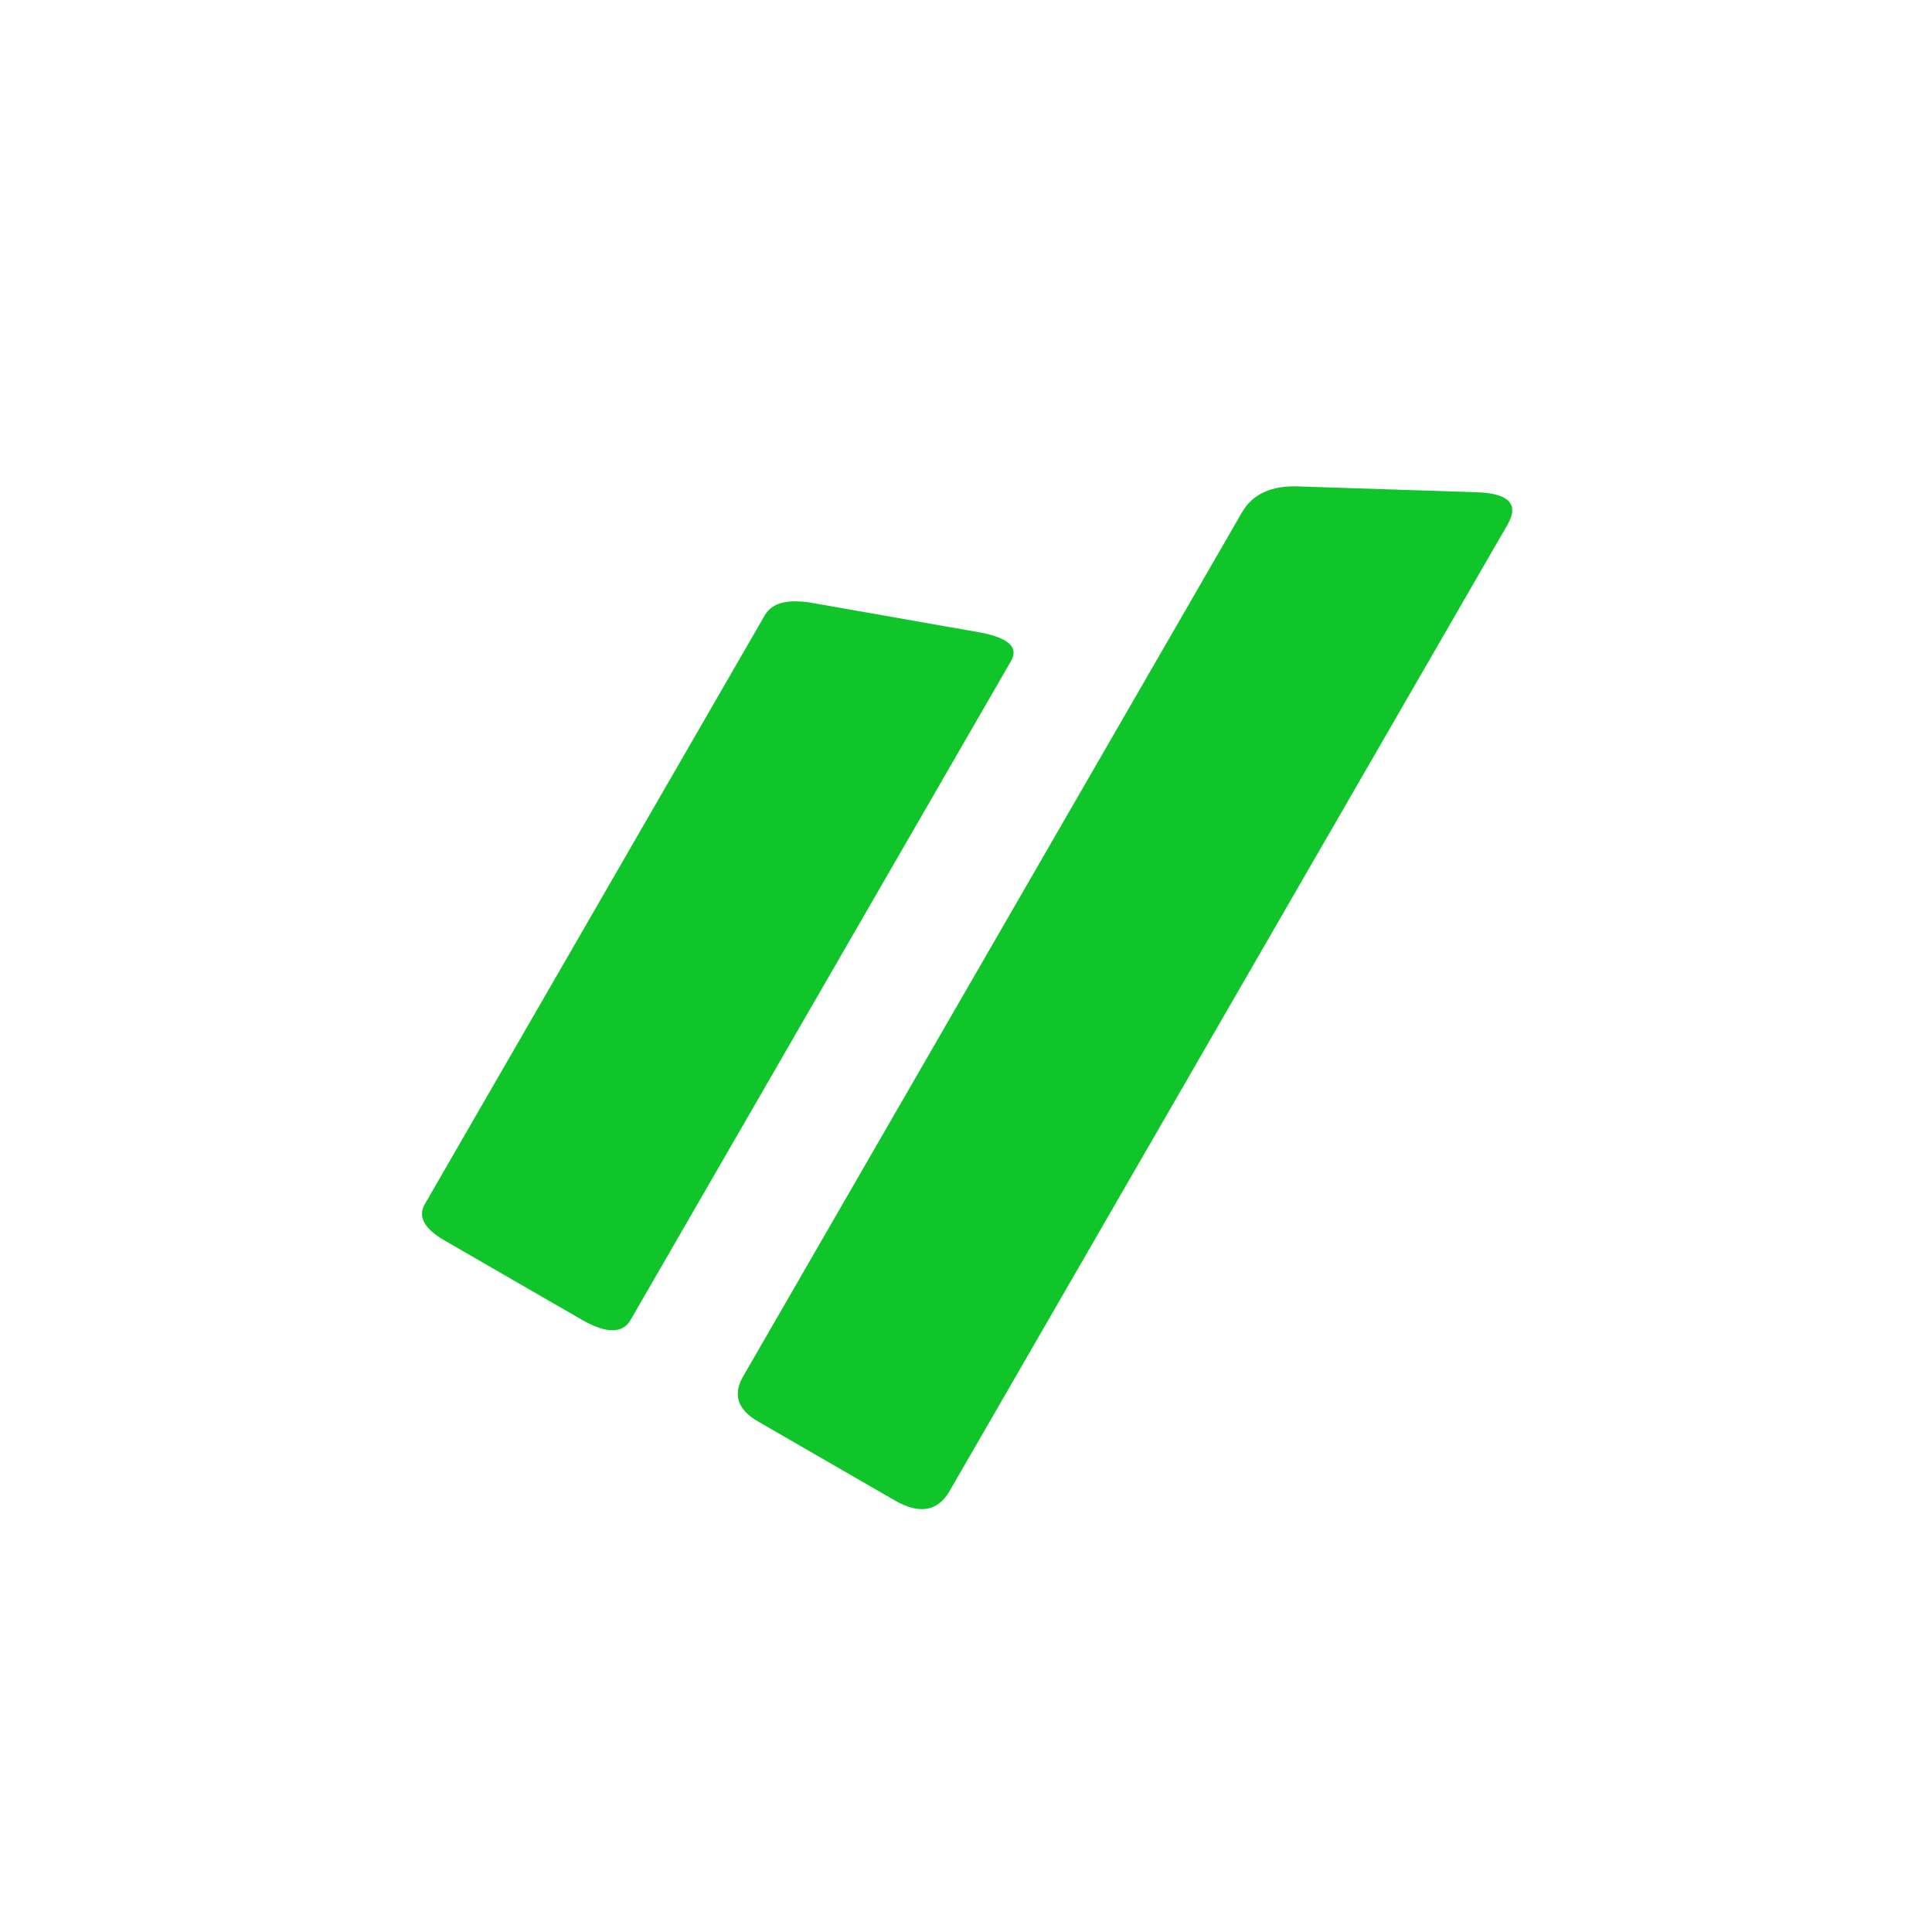
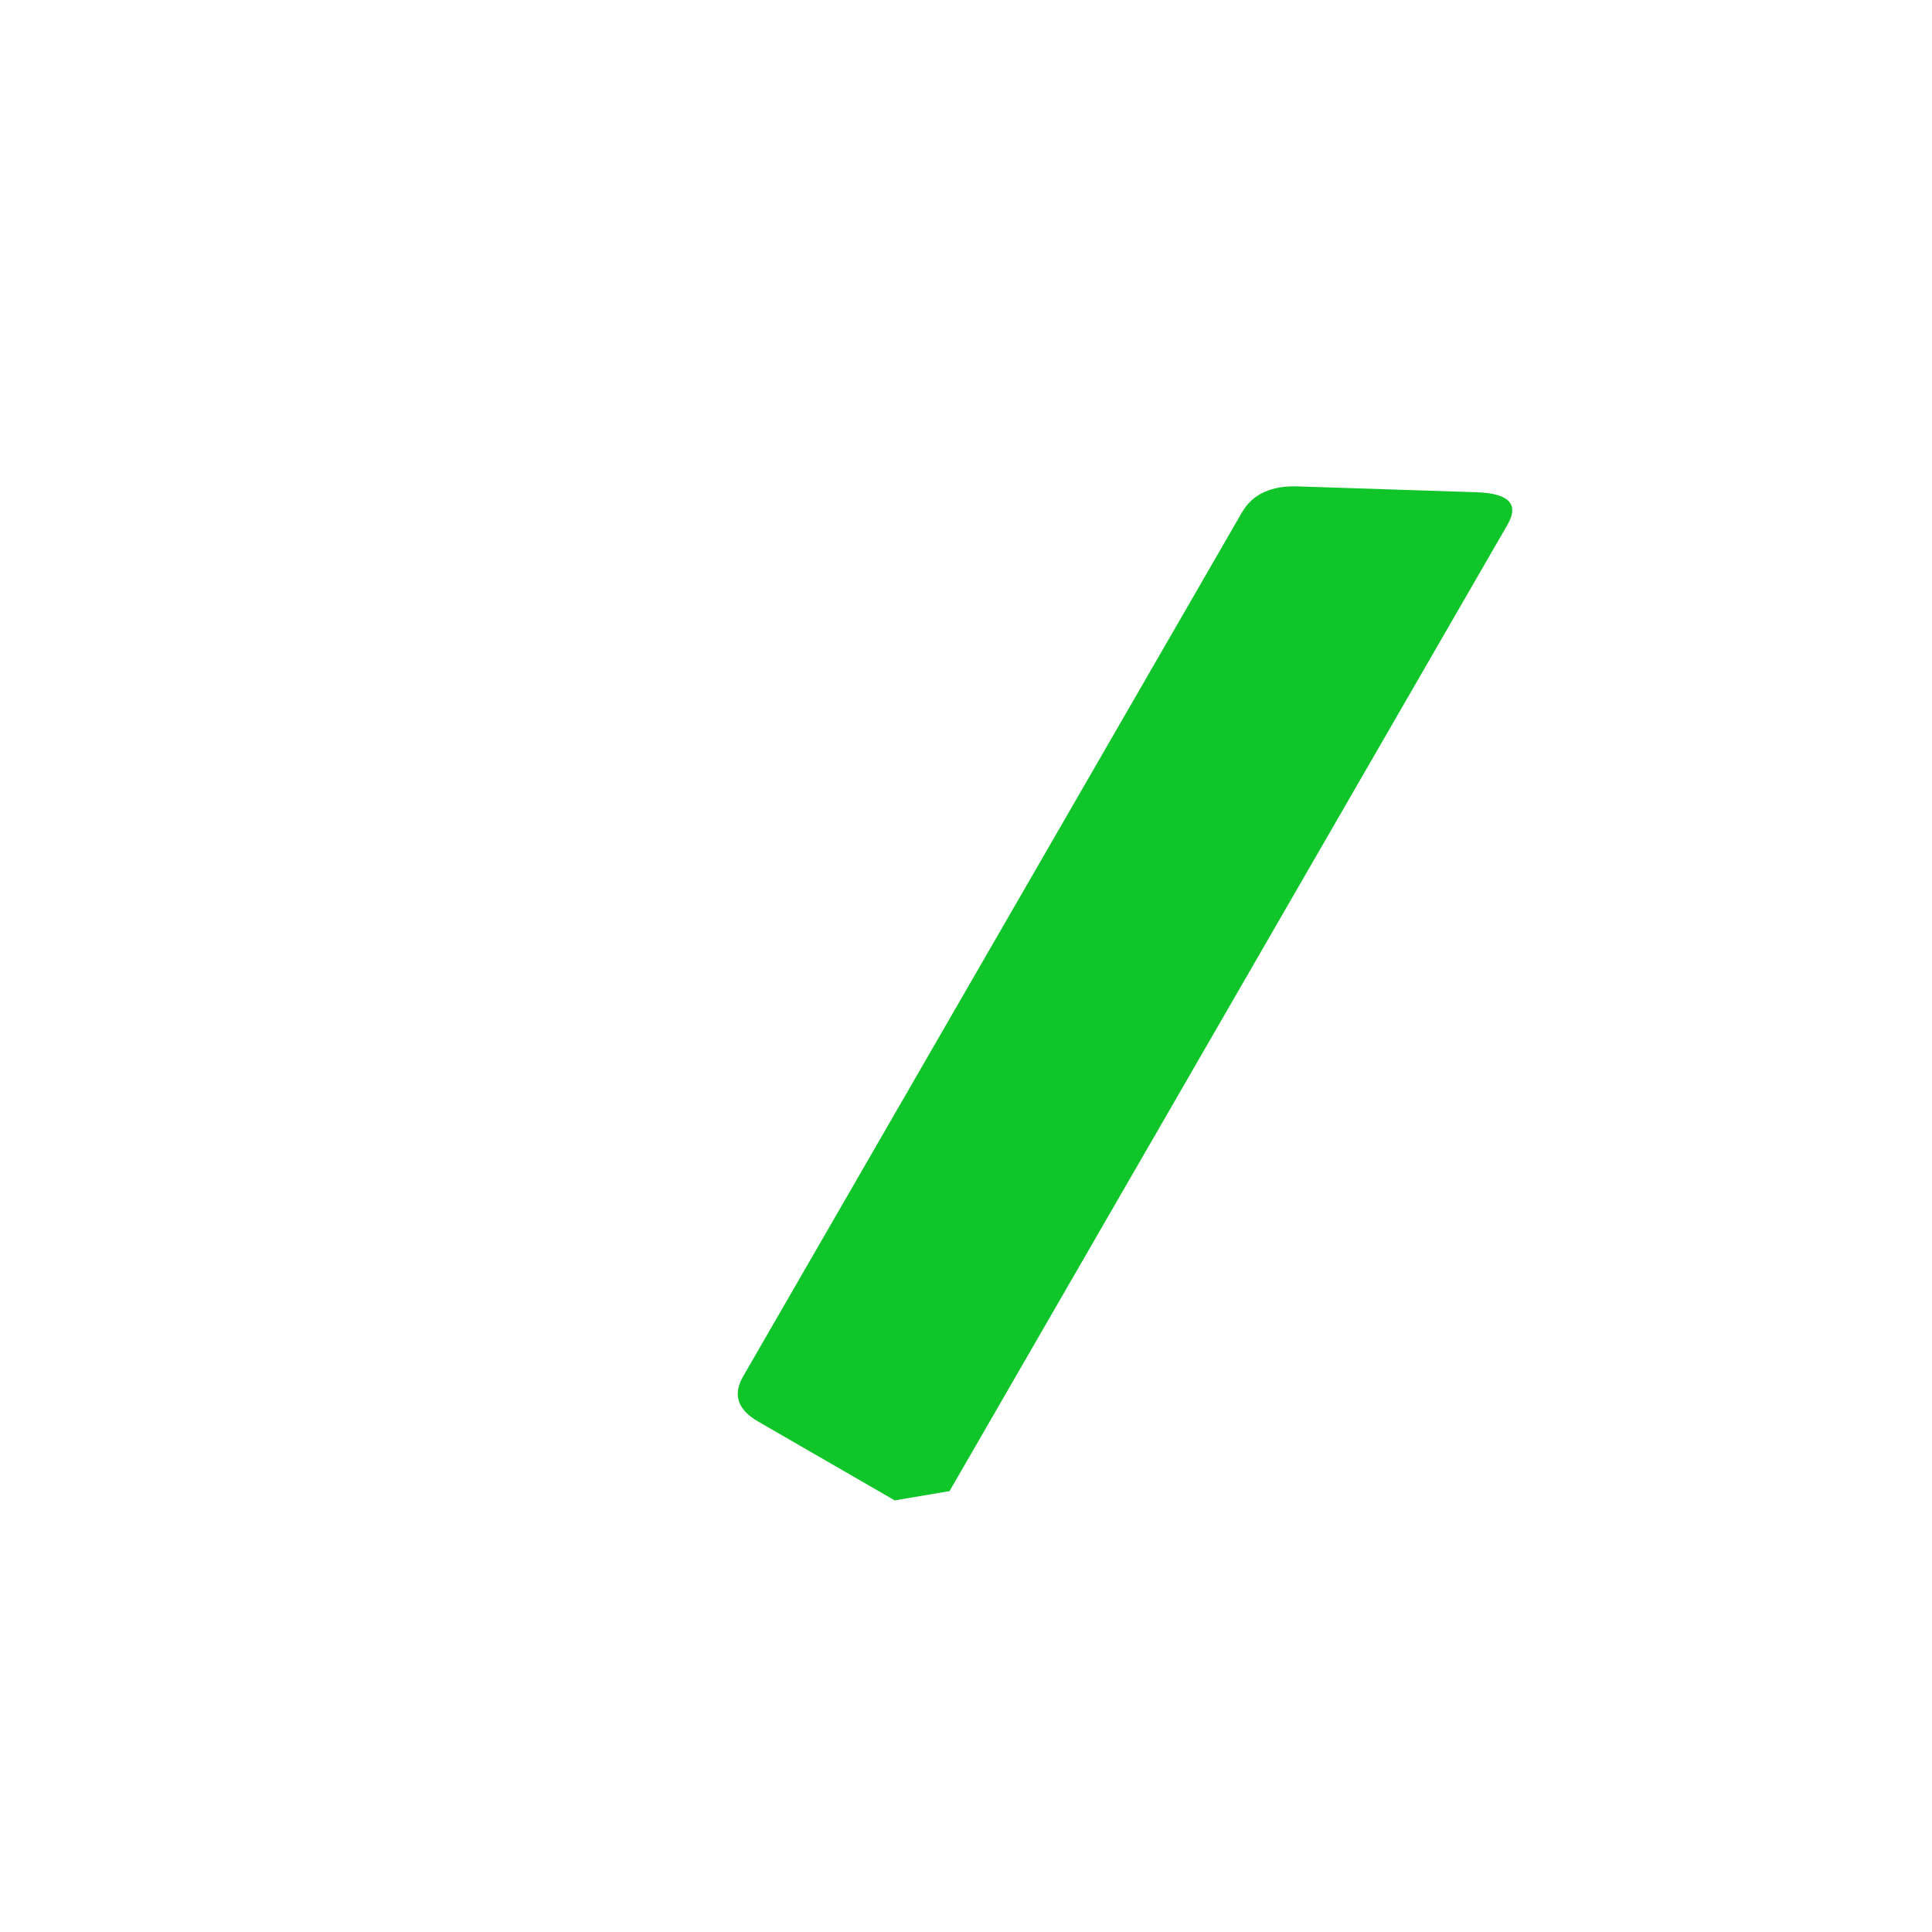
<svg xmlns="http://www.w3.org/2000/svg" width="140" height="140" viewBox="0 0 140 140" fill="none">
  <g filter="url(#filter0_dii_1_407)">
-     <path fill-rule="evenodd" clip-rule="evenodd" d="M30.694 80.65L58.264 32.897C58.848 31.886 58.041 31.187 55.886 30.807L43.903 28.698C42.093 28.379 40.944 28.675 40.423 29.579L15.783 72.256C15.261 73.16 15.733 74.036 17.229 74.899L27.129 80.615C28.91 81.643 30.11 81.662 30.694 80.65Z" fill="#10C52A" />
-     <path fill-rule="evenodd" clip-rule="evenodd" d="M53.808 93.051L94.244 23.013C95.1 21.53 94.341 20.749 92.01 20.672L79.056 20.246C77.1 20.181 75.757 20.813 74.992 22.139L38.853 84.732C38.088 86.058 38.438 87.144 39.934 88.007L49.834 93.724C51.615 94.752 52.951 94.534 53.808 93.051Z" fill="#10C52A" />
+     <path fill-rule="evenodd" clip-rule="evenodd" d="M53.808 93.051L94.244 23.013C95.1 21.53 94.341 20.749 92.01 20.672L79.056 20.246C77.1 20.181 75.757 20.813 74.992 22.139L38.853 84.732C38.088 86.058 38.438 87.144 39.934 88.007L49.834 93.724Z" fill="#10C52A" />
  </g>
  <defs>
    <filter id="filter0_dii_1_407" x="0.578" y="5.241" width="139.007" height="134.117" filterUnits="userSpaceOnUse" color-interpolation-filters="sRGB">
      <feFlood flood-opacity="0" result="BackgroundImageFix" />
      <feColorMatrix in="SourceAlpha" type="matrix" values="0 0 0 0 0 0 0 0 0 0 0 0 0 0 0 0 0 0 127 0" result="hardAlpha" />
      <feOffset dx="15" dy="15" />
      <feGaussianBlur stdDeviation="15" />
      <feComposite in2="hardAlpha" operator="out" />
      <feColorMatrix type="matrix" values="0 0 0 0 0.137 0 0 0 0 0.59 0 0 0 0 0.202 0 0 0 0.6 0" />
      <feBlend mode="normal" in2="BackgroundImageFix" result="effect1_dropShadow_1_407" />
      <feBlend mode="normal" in="SourceGraphic" in2="effect1_dropShadow_1_407" result="shape" />
      <feColorMatrix in="SourceAlpha" type="matrix" values="0 0 0 0 0 0 0 0 0 0 0 0 0 0 0 0 0 0 127 0" result="hardAlpha" />
      <feOffset dx="4" dy="4" />
      <feGaussianBlur stdDeviation="2.5" />
      <feComposite in2="hardAlpha" operator="arithmetic" k2="-1" k3="1" />
      <feColorMatrix type="matrix" values="0 0 0 0 0.496 0 0 0 0 1 0 0 0 0 0.568 0 0 0 0.66 0" />
      <feBlend mode="normal" in2="shape" result="effect2_innerShadow_1_407" />
      <feColorMatrix in="SourceAlpha" type="matrix" values="0 0 0 0 0 0 0 0 0 0 0 0 0 0 0 0 0 0 127 0" result="hardAlpha" />
      <feOffset dx="-4" dy="-4" />
      <feGaussianBlur stdDeviation="2" />
      <feComposite in2="hardAlpha" operator="arithmetic" k2="-1" k3="1" />
      <feColorMatrix type="matrix" values="0 0 0 0 0.151 0 0 0 0 0.665 0 0 0 0 0.224 0 0 0 1 0" />
      <feBlend mode="normal" in2="effect2_innerShadow_1_407" result="effect3_innerShadow_1_407" />
    </filter>
  </defs>
</svg>